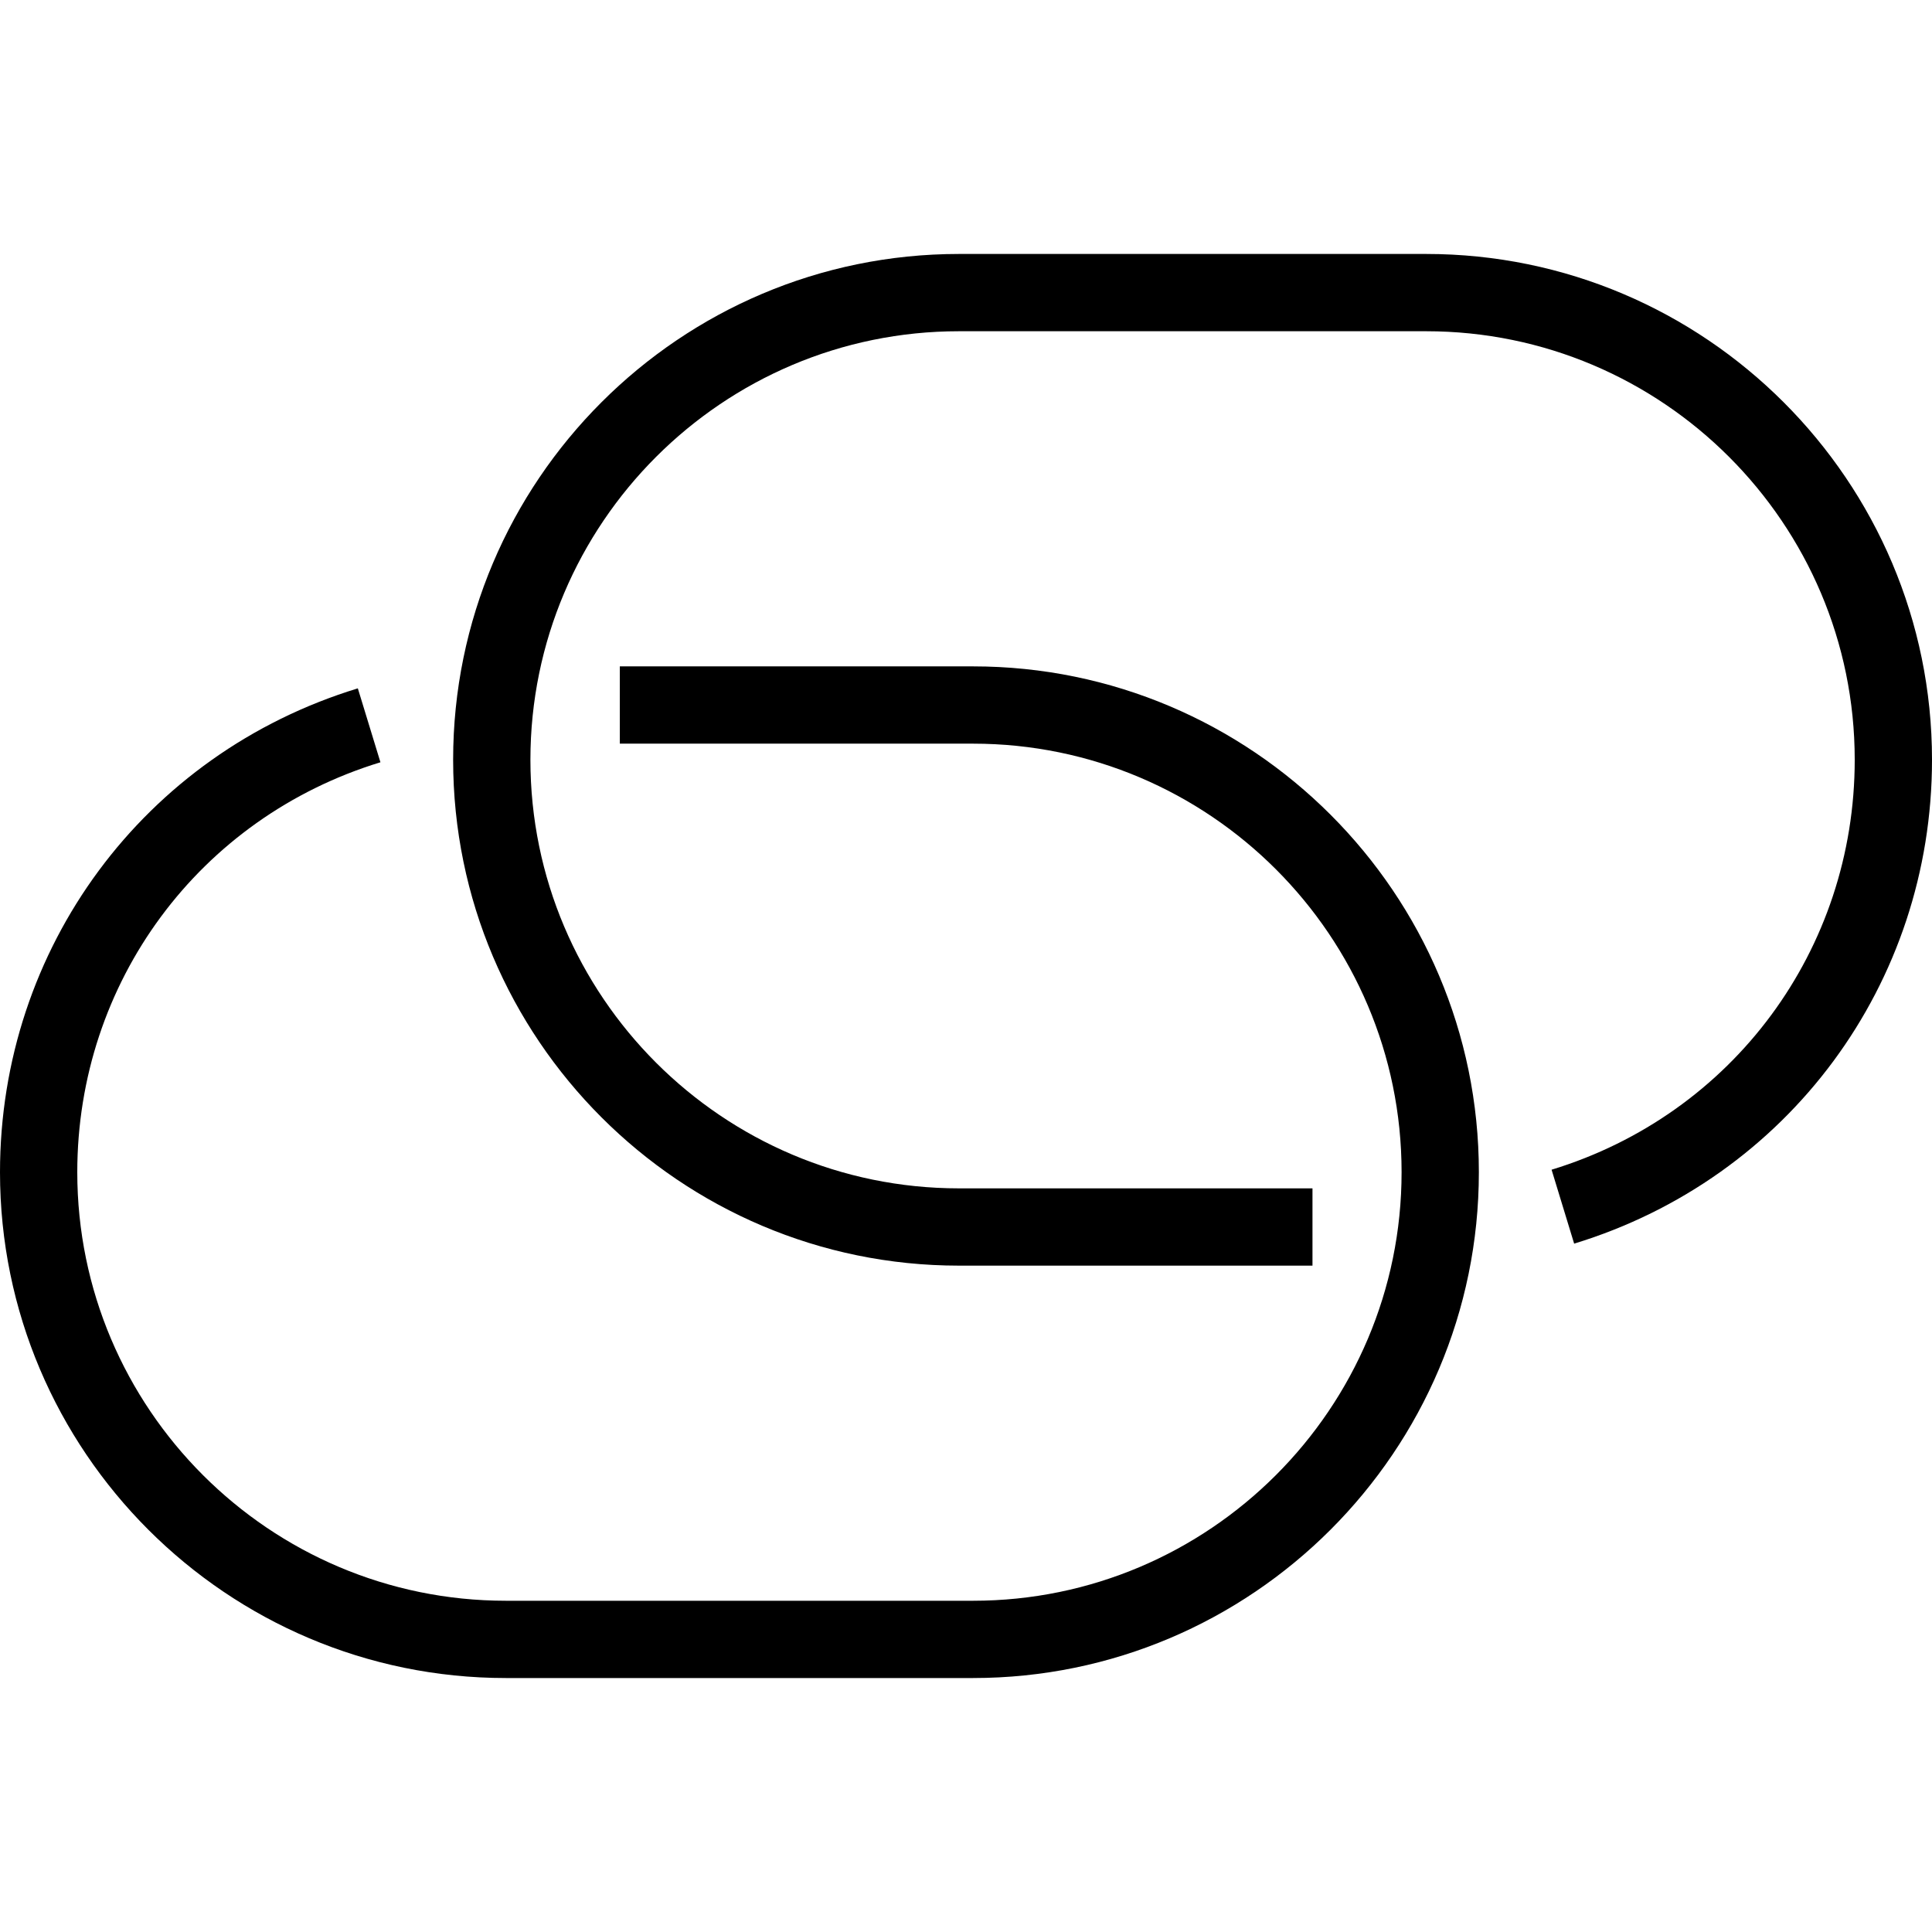
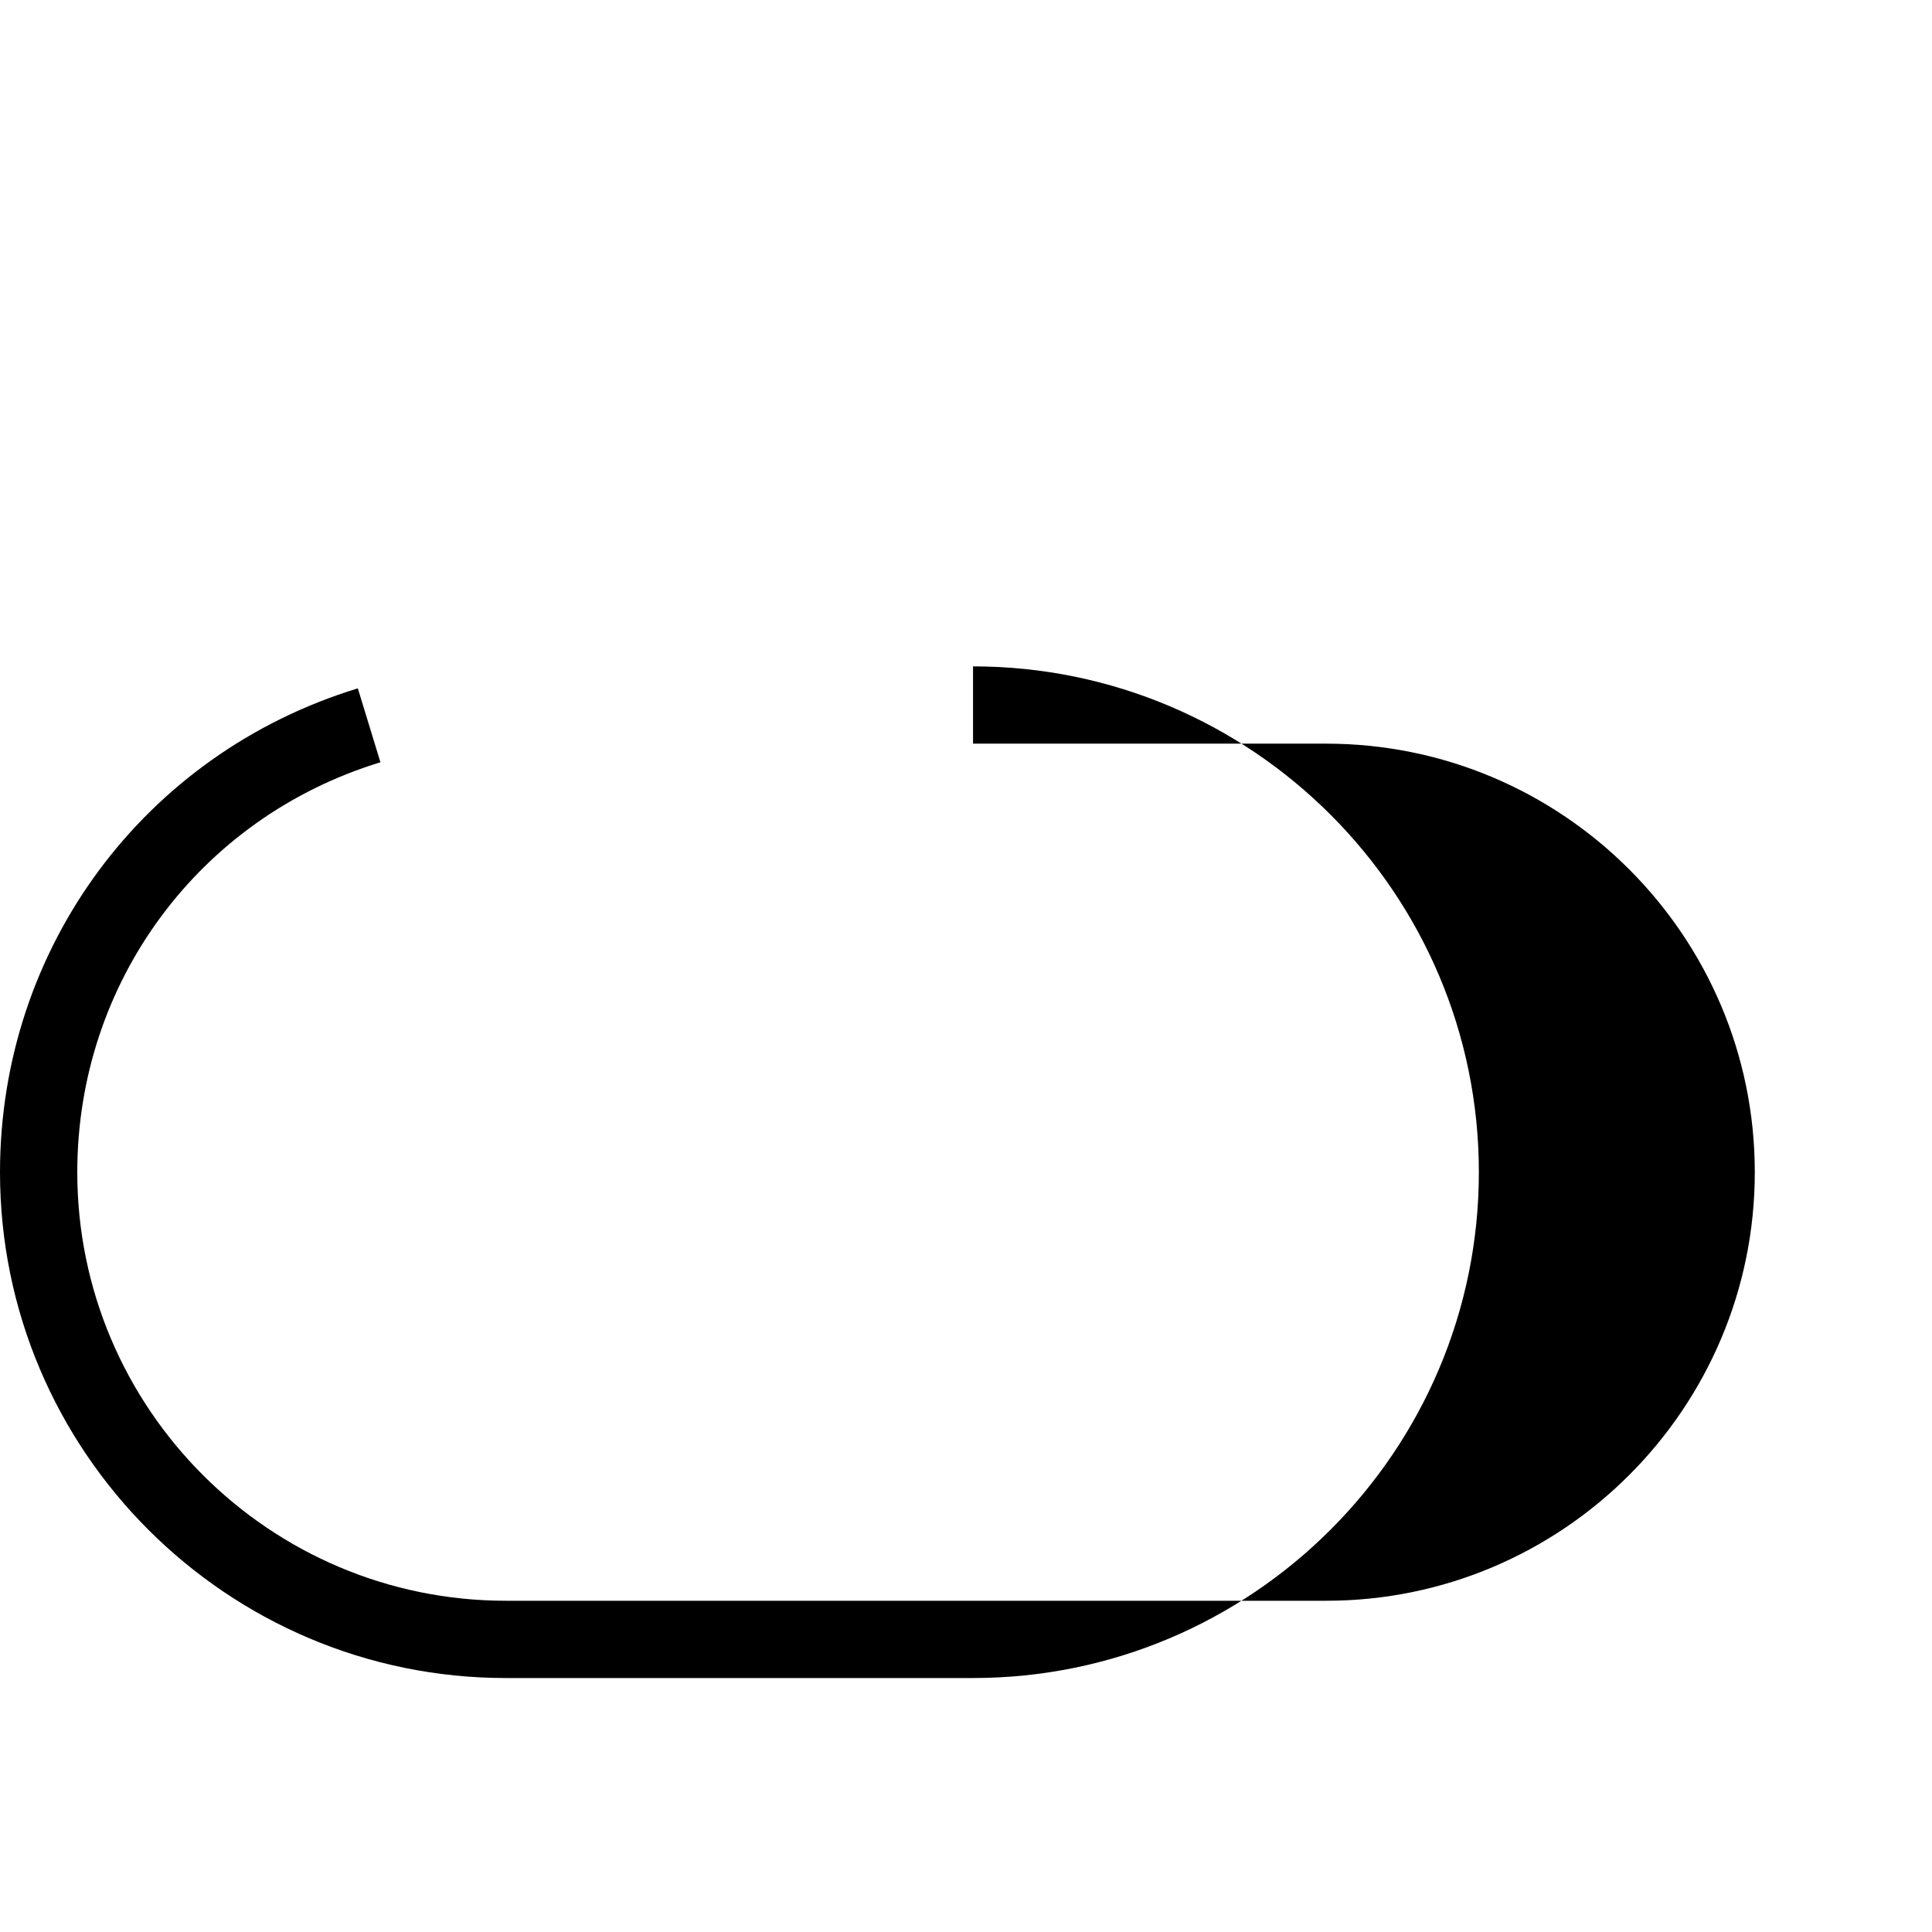
<svg xmlns="http://www.w3.org/2000/svg" fill="#000000" height="800px" width="800px" version="1.1" id="Layer_1" viewBox="0 0 492.308 492.308" xml:space="preserve">
  <g>
    <g>
-       <path d="M363.414,64.714H244.361c-71.072,0-128.894,57.822-128.894,128.894c0,71.077,57.822,128.899,128.894,128.899h90.082    v-19.692h-90.082c-60.216,0-109.202-48.99-109.202-109.207c0-60.216,48.986-109.202,109.202-109.202h119.053    c60.216,0,109.202,48.986,109.202,109.202c0,48.365-31.043,90.341-77.245,104.457l5.75,18.837    c54.543-16.663,91.188-66.212,91.188-123.293C492.308,122.536,434.486,64.714,363.414,64.714z" />
-     </g>
+       </g>
  </g>
  <g>
    <g>
-       <path d="M247.947,169.805h-90.005v19.692h90.005c60.216,0,109.202,48.986,109.202,109.202    c0,60.216-48.986,109.202-109.202,109.202H128.899c-60.216,0-109.207-48.986-109.207-109.202    c0-48.361,31.043-90.341,77.25-104.457l-5.76-18.837C36.644,192.074,0,241.623,0,298.699c0,71.072,57.822,128.894,128.899,128.894    h119.048c71.072,0,128.894-57.822,128.894-128.894S319.019,169.805,247.947,169.805z" />
+       <path d="M247.947,169.805v19.692h90.005c60.216,0,109.202,48.986,109.202,109.202    c0,60.216-48.986,109.202-109.202,109.202H128.899c-60.216,0-109.207-48.986-109.207-109.202    c0-48.361,31.043-90.341,77.25-104.457l-5.76-18.837C36.644,192.074,0,241.623,0,298.699c0,71.072,57.822,128.894,128.899,128.894    h119.048c71.072,0,128.894-57.822,128.894-128.894S319.019,169.805,247.947,169.805z" />
    </g>
  </g>
</svg>